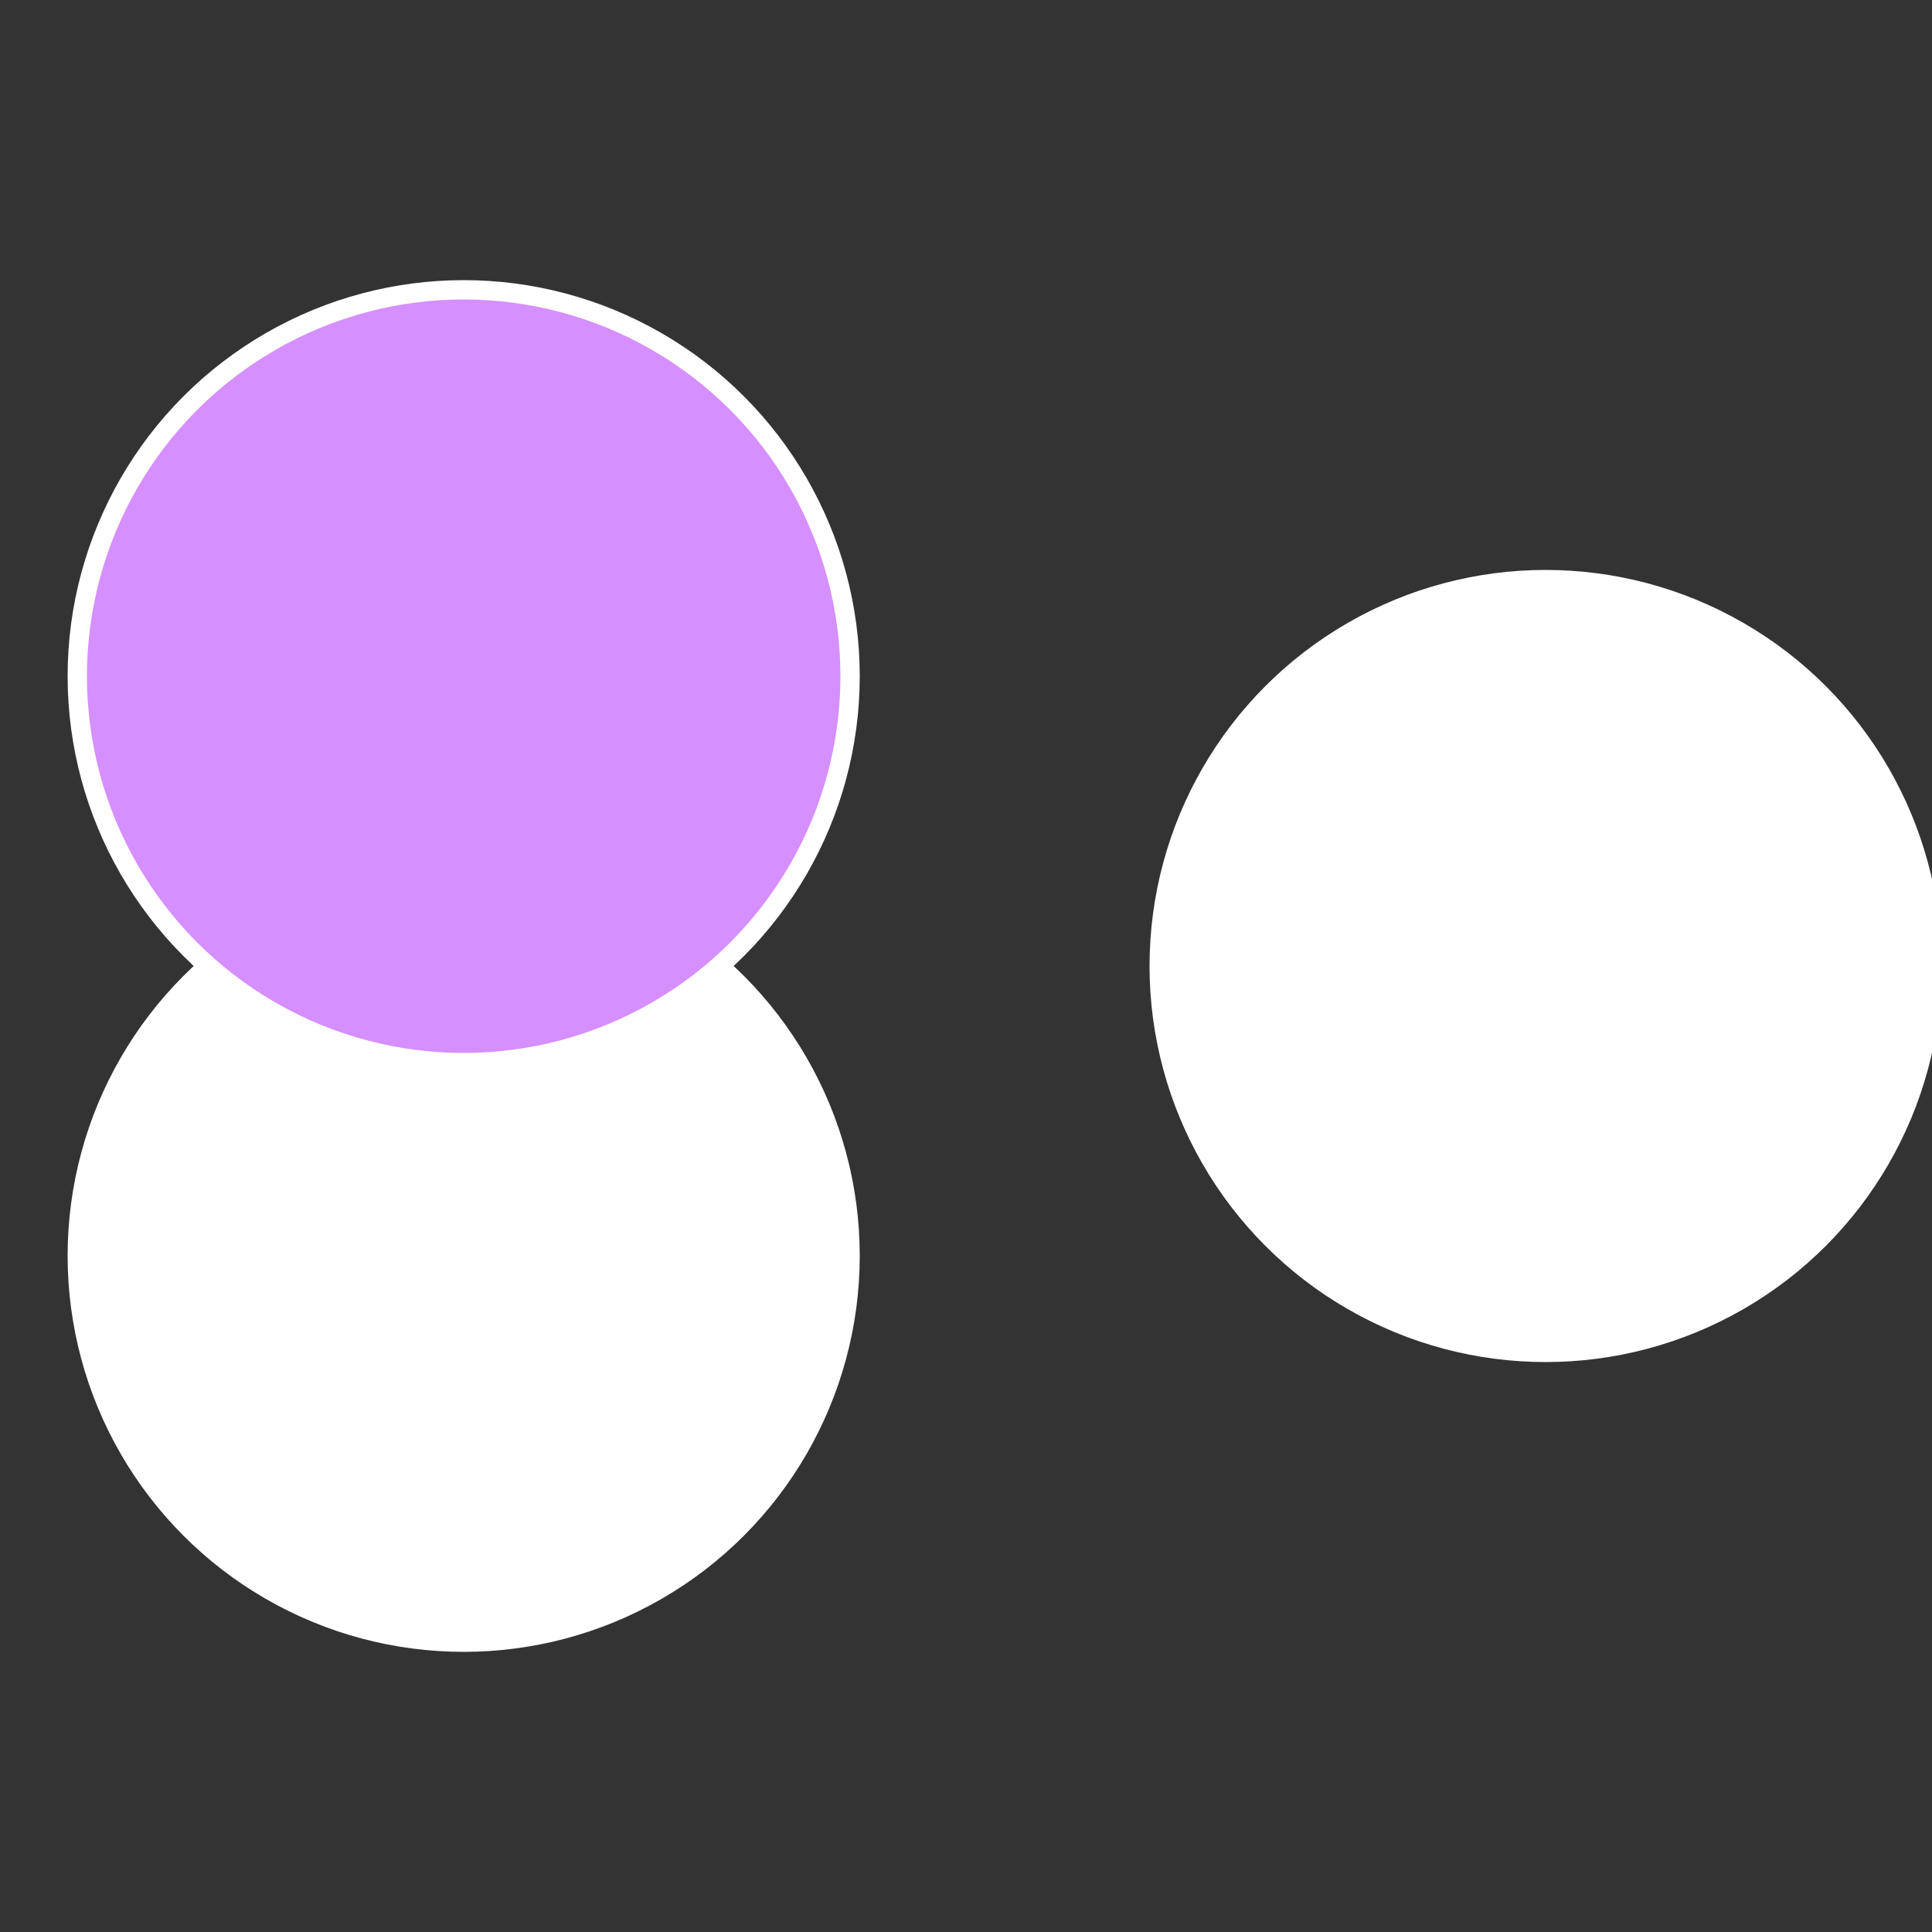
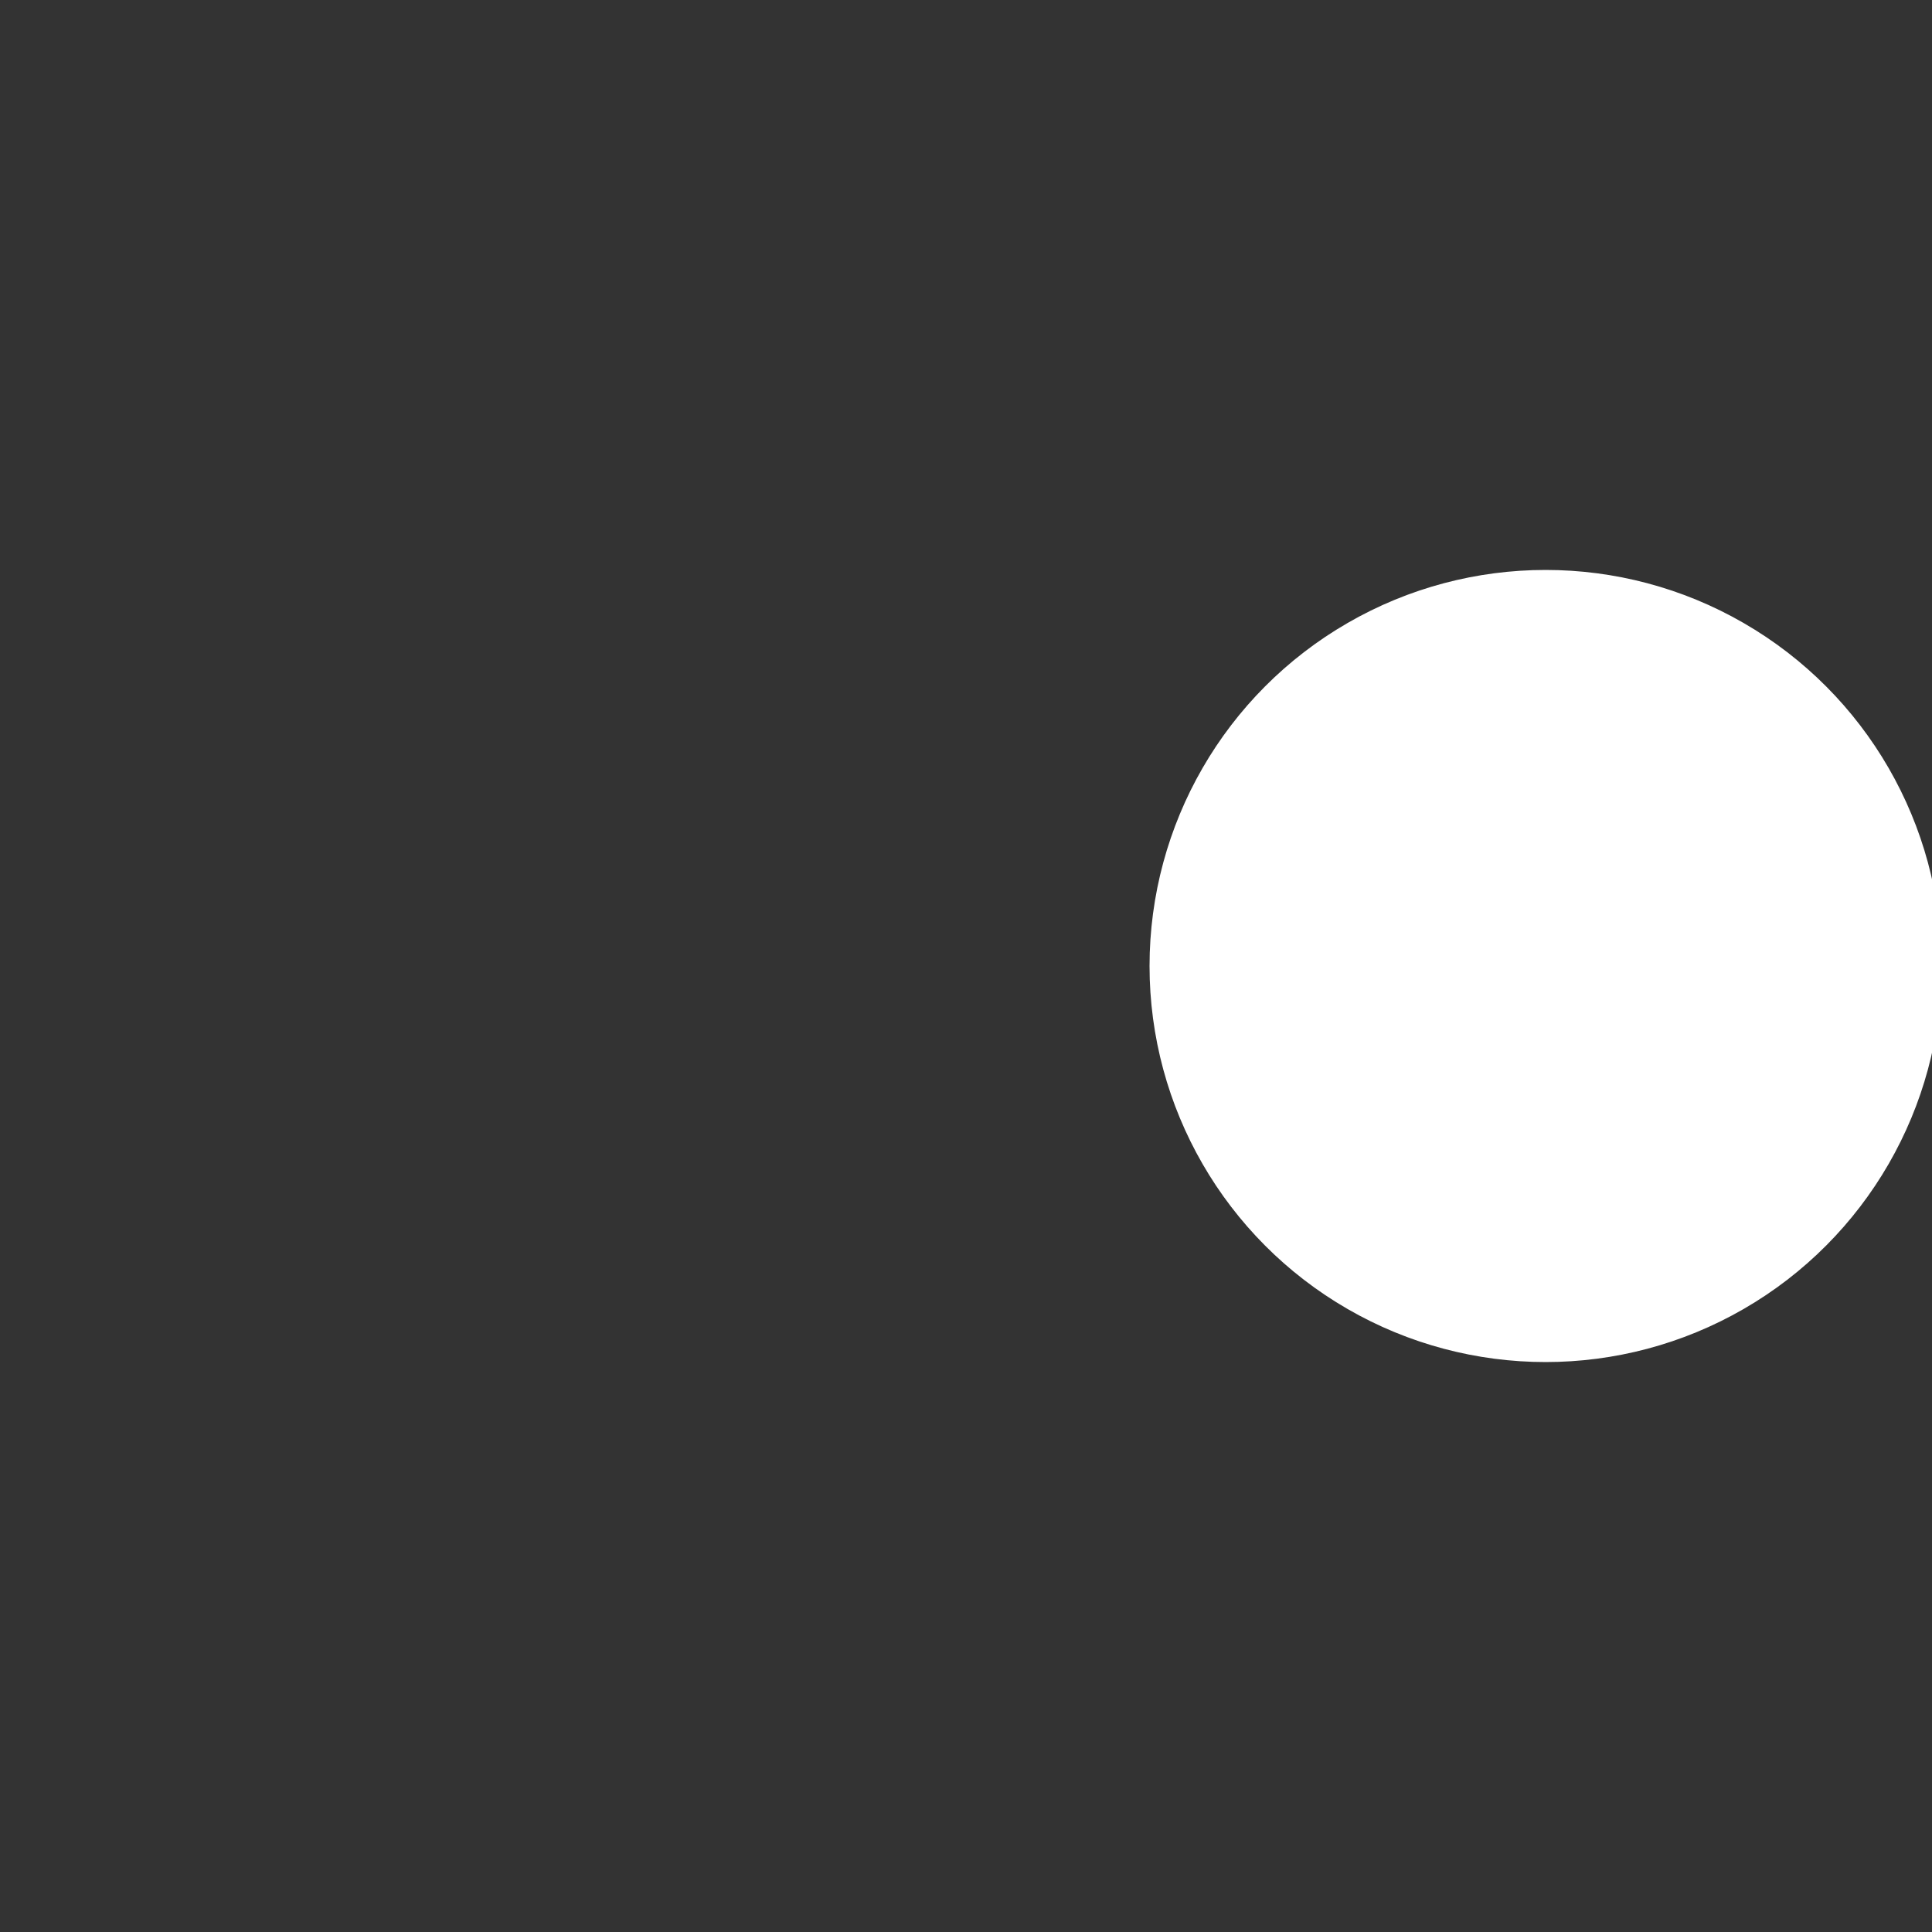
<svg xmlns="http://www.w3.org/2000/svg" width="500" height="500" viewBox="-1 -1 2 2">
  <rect x="-1" y="-1" width="2" height="2" fill="#333333" stroke="none" />
  <circle cx="0.6" cy="0" r="0.4" fill="#fffffffffffff5a2d68fffffffffffff378" stroke="#fff" stroke-width="1%" />
-   <circle cx="-0.52" cy="0.3" r="0.4" fill="#fffffffffffffe47fffffffffffff378d68" stroke="#fff" stroke-width="1%" />
-   <circle cx="-0.52" cy="-0.3" r="0.4" fill="#d68fffffffffffff37829a" stroke="#fff" stroke-width="1%" />
</svg>